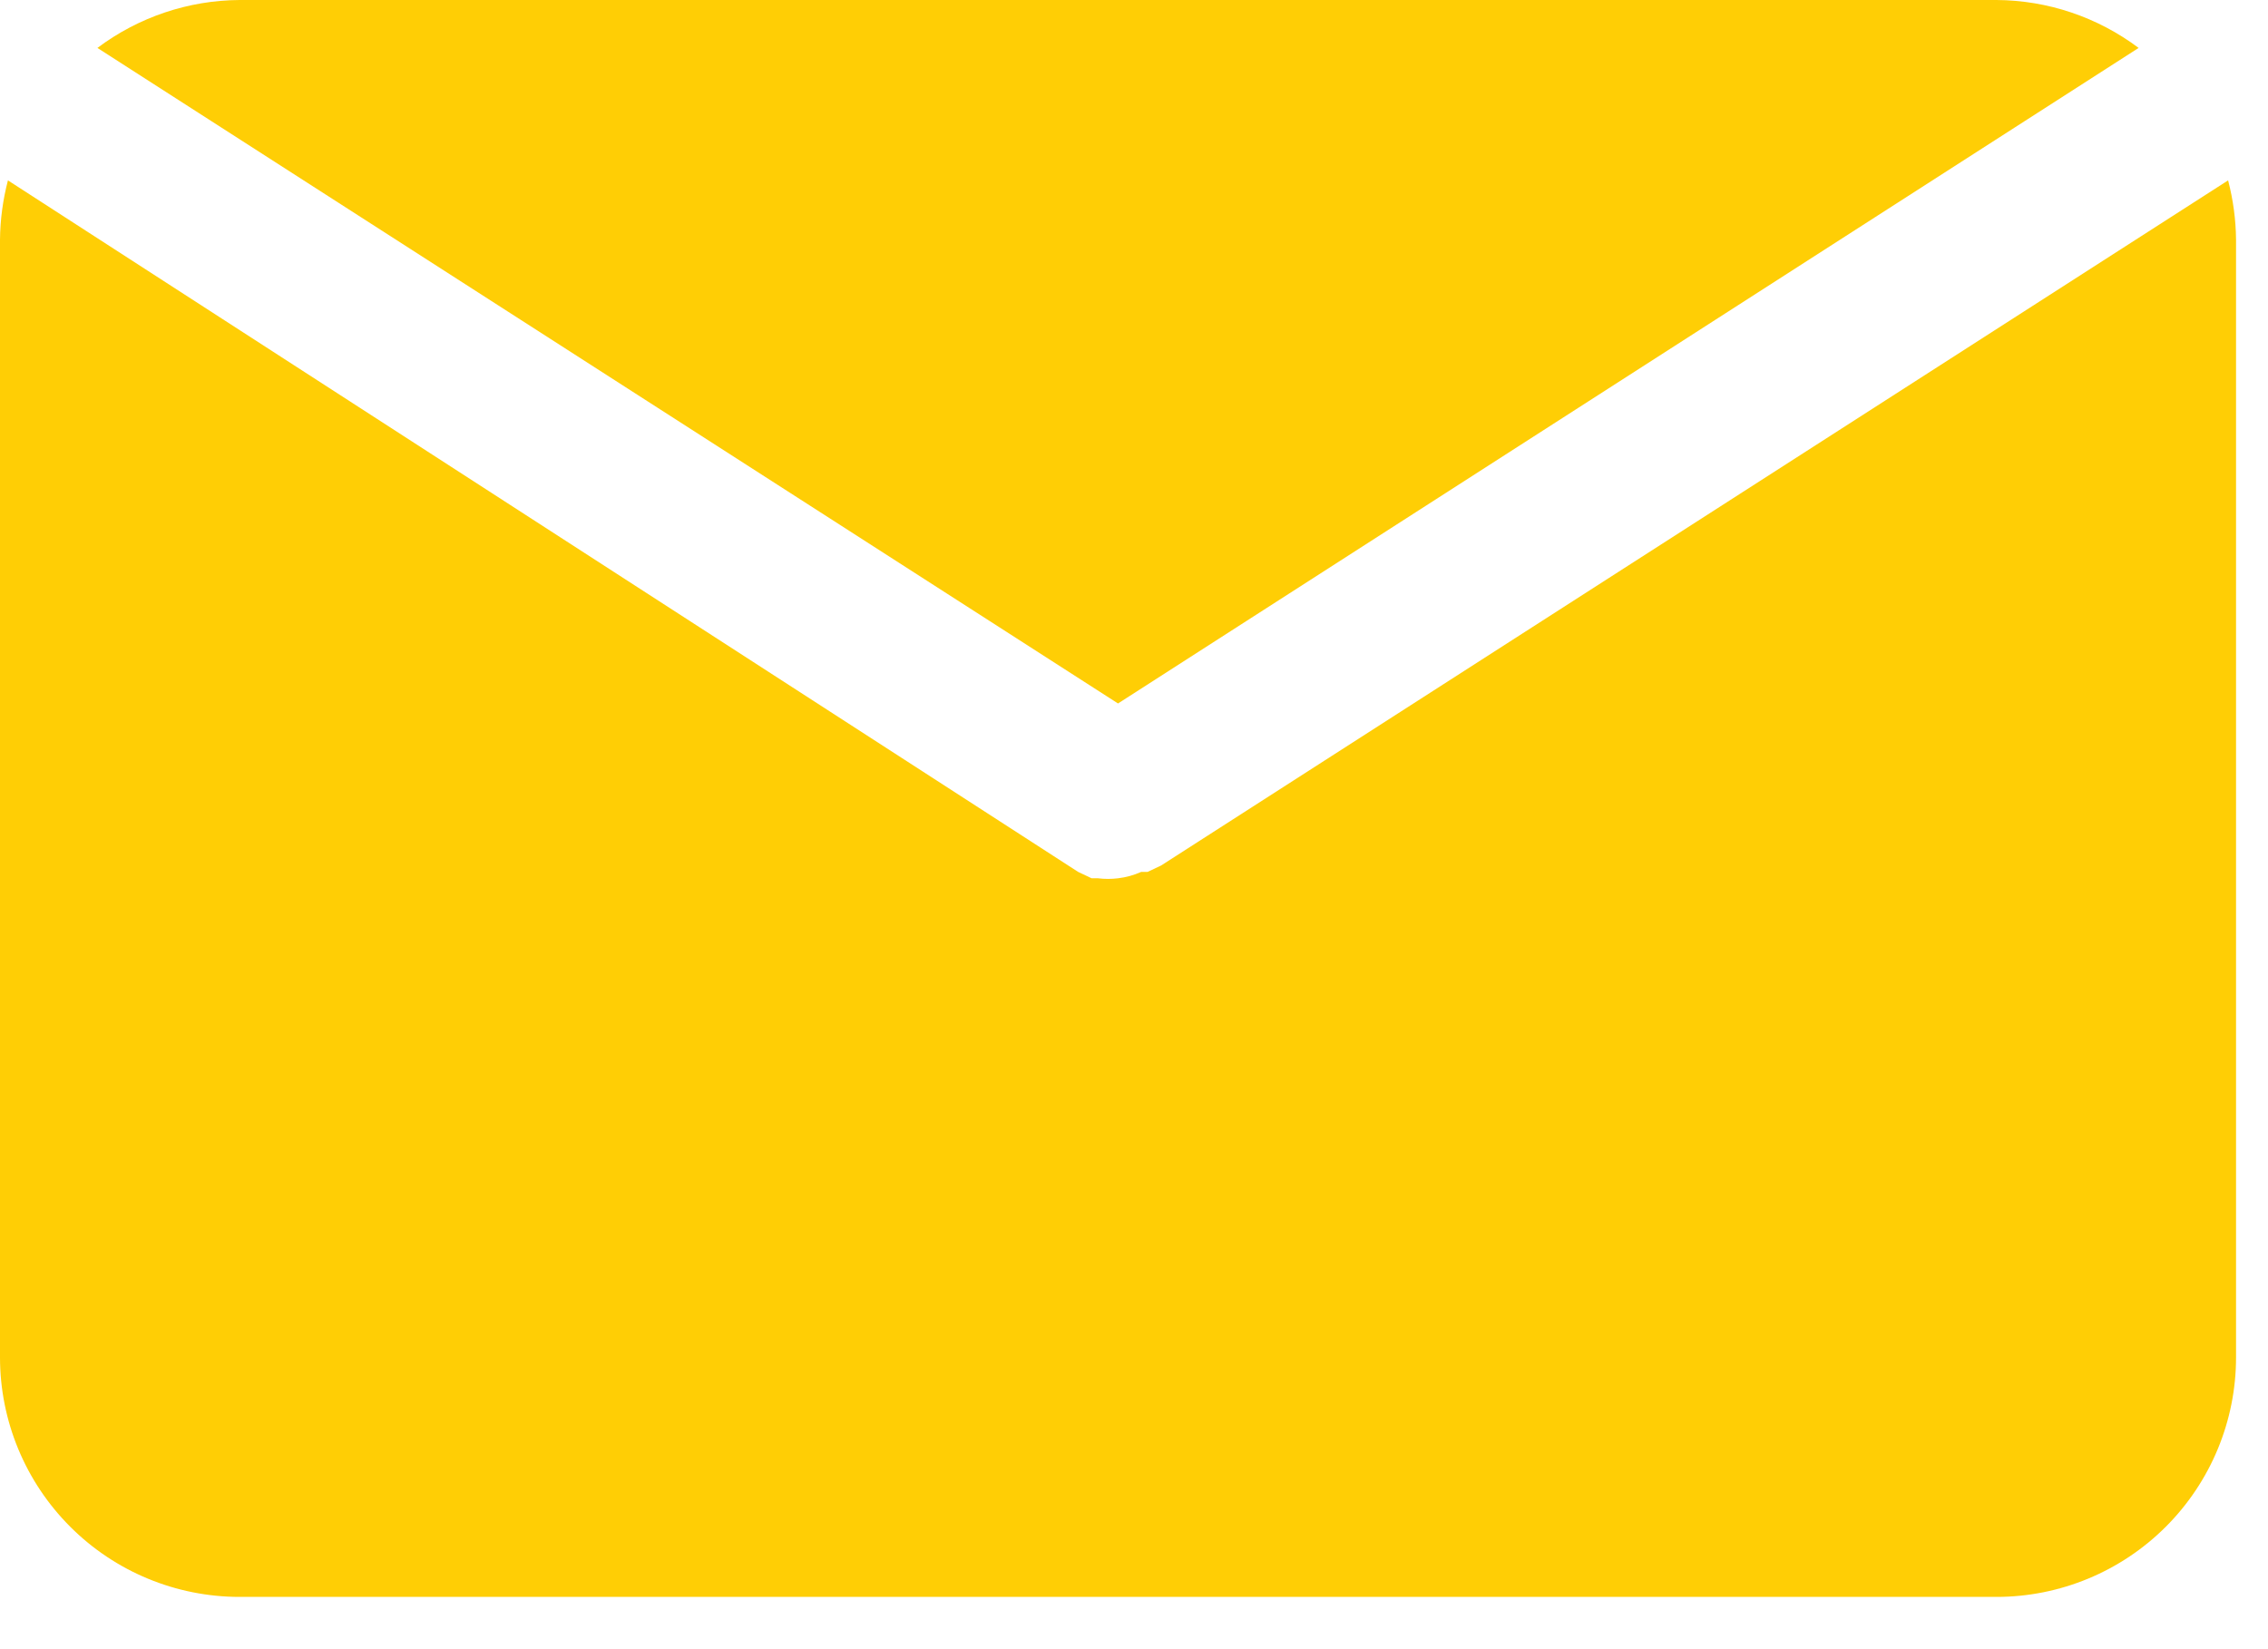
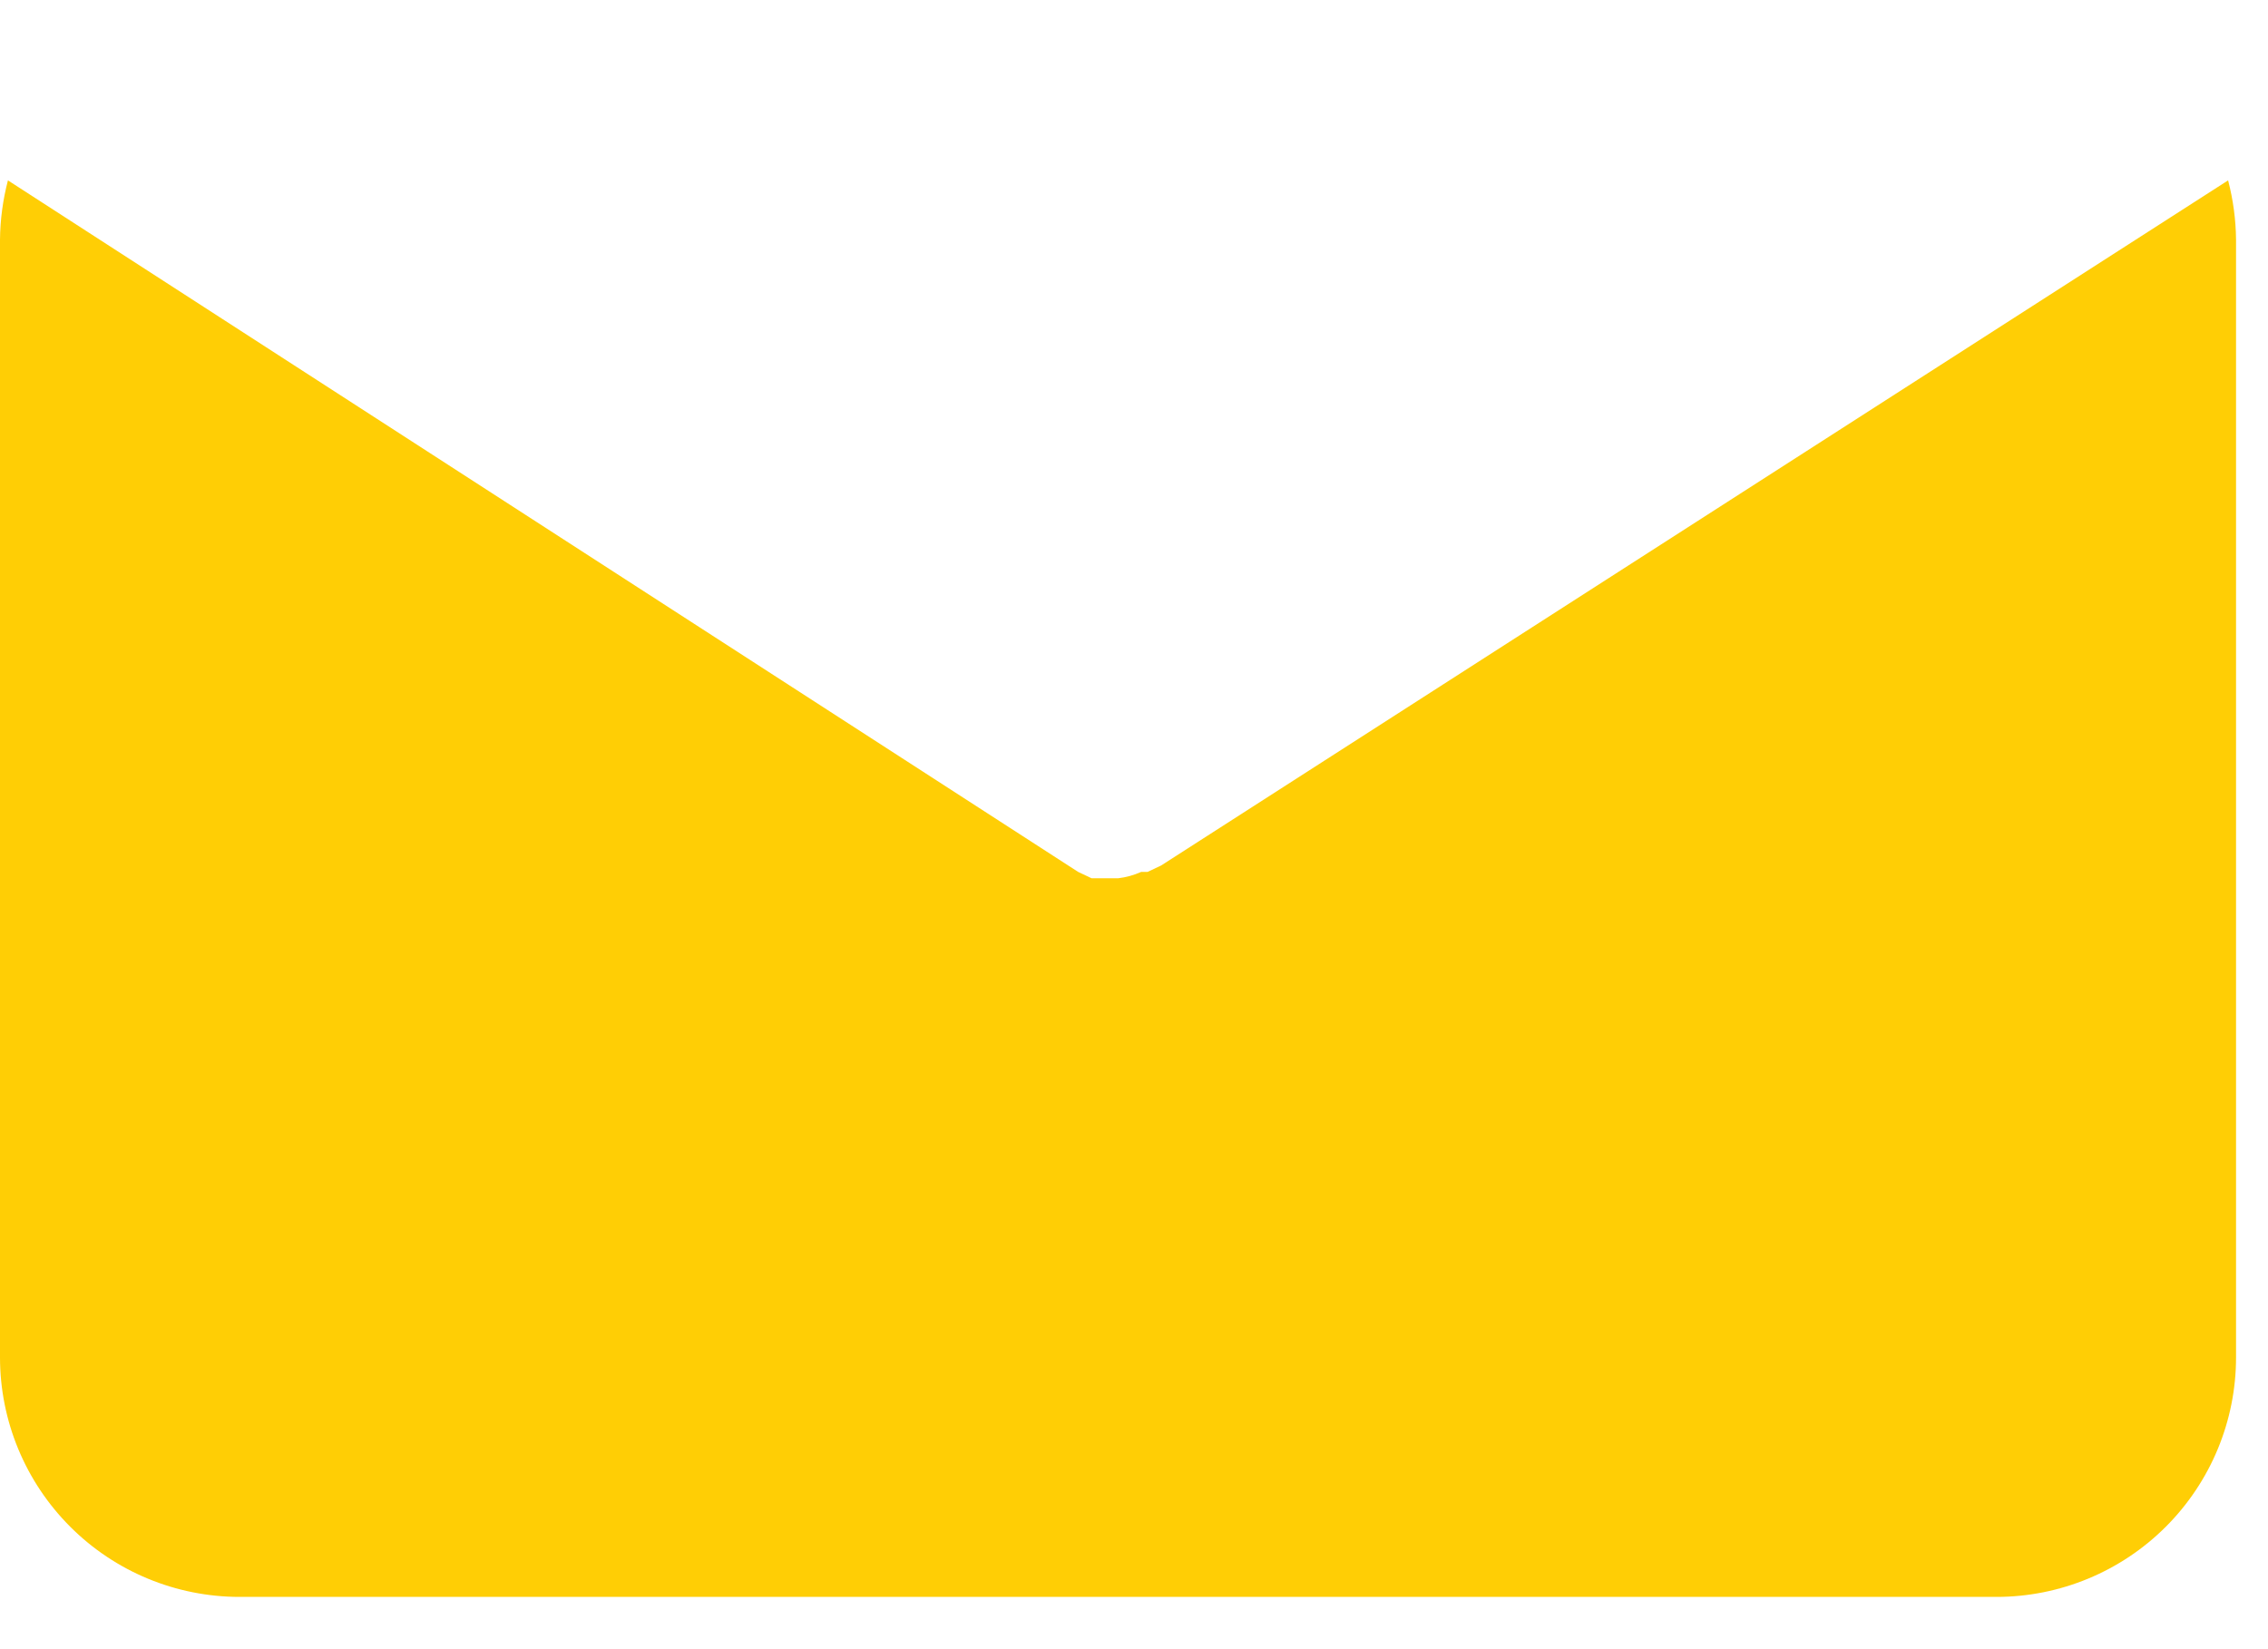
<svg xmlns="http://www.w3.org/2000/svg" width="22" height="16" viewBox="0 0 22 16" fill="none">
-   <path d="M10.845 6.825L20.745 0.465C20.347 0.166 19.864 0.003 19.366 0H2.324C1.827 0.003 1.343 0.166 0.945 0.465L10.845 6.825Z" fill="#FFCE05" />
-   <path d="M11.263 8.397L11.132 8.459H11.07C10.998 8.491 10.923 8.512 10.845 8.521C10.781 8.529 10.716 8.529 10.651 8.521H10.589L10.458 8.459L0.077 1.75C0.028 1.938 0.002 2.13 0 2.324V13.169C0 13.785 0.245 14.376 0.681 14.812C1.116 15.248 1.708 15.493 2.324 15.493H19.366C19.982 15.493 20.573 15.248 21.009 14.812C21.445 14.376 21.69 13.785 21.69 13.169V2.324C21.688 2.13 21.662 1.938 21.613 1.75L11.263 8.397Z" fill="#FFCE05" />
+   <path d="M11.263 8.397L11.132 8.459H11.07C10.998 8.491 10.923 8.512 10.845 8.521H10.589L10.458 8.459L0.077 1.75C0.028 1.938 0.002 2.13 0 2.324V13.169C0 13.785 0.245 14.376 0.681 14.812C1.116 15.248 1.708 15.493 2.324 15.493H19.366C19.982 15.493 20.573 15.248 21.009 14.812C21.445 14.376 21.69 13.785 21.69 13.169V2.324C21.688 2.13 21.662 1.938 21.613 1.75L11.263 8.397Z" fill="#FFCE05" />
</svg>